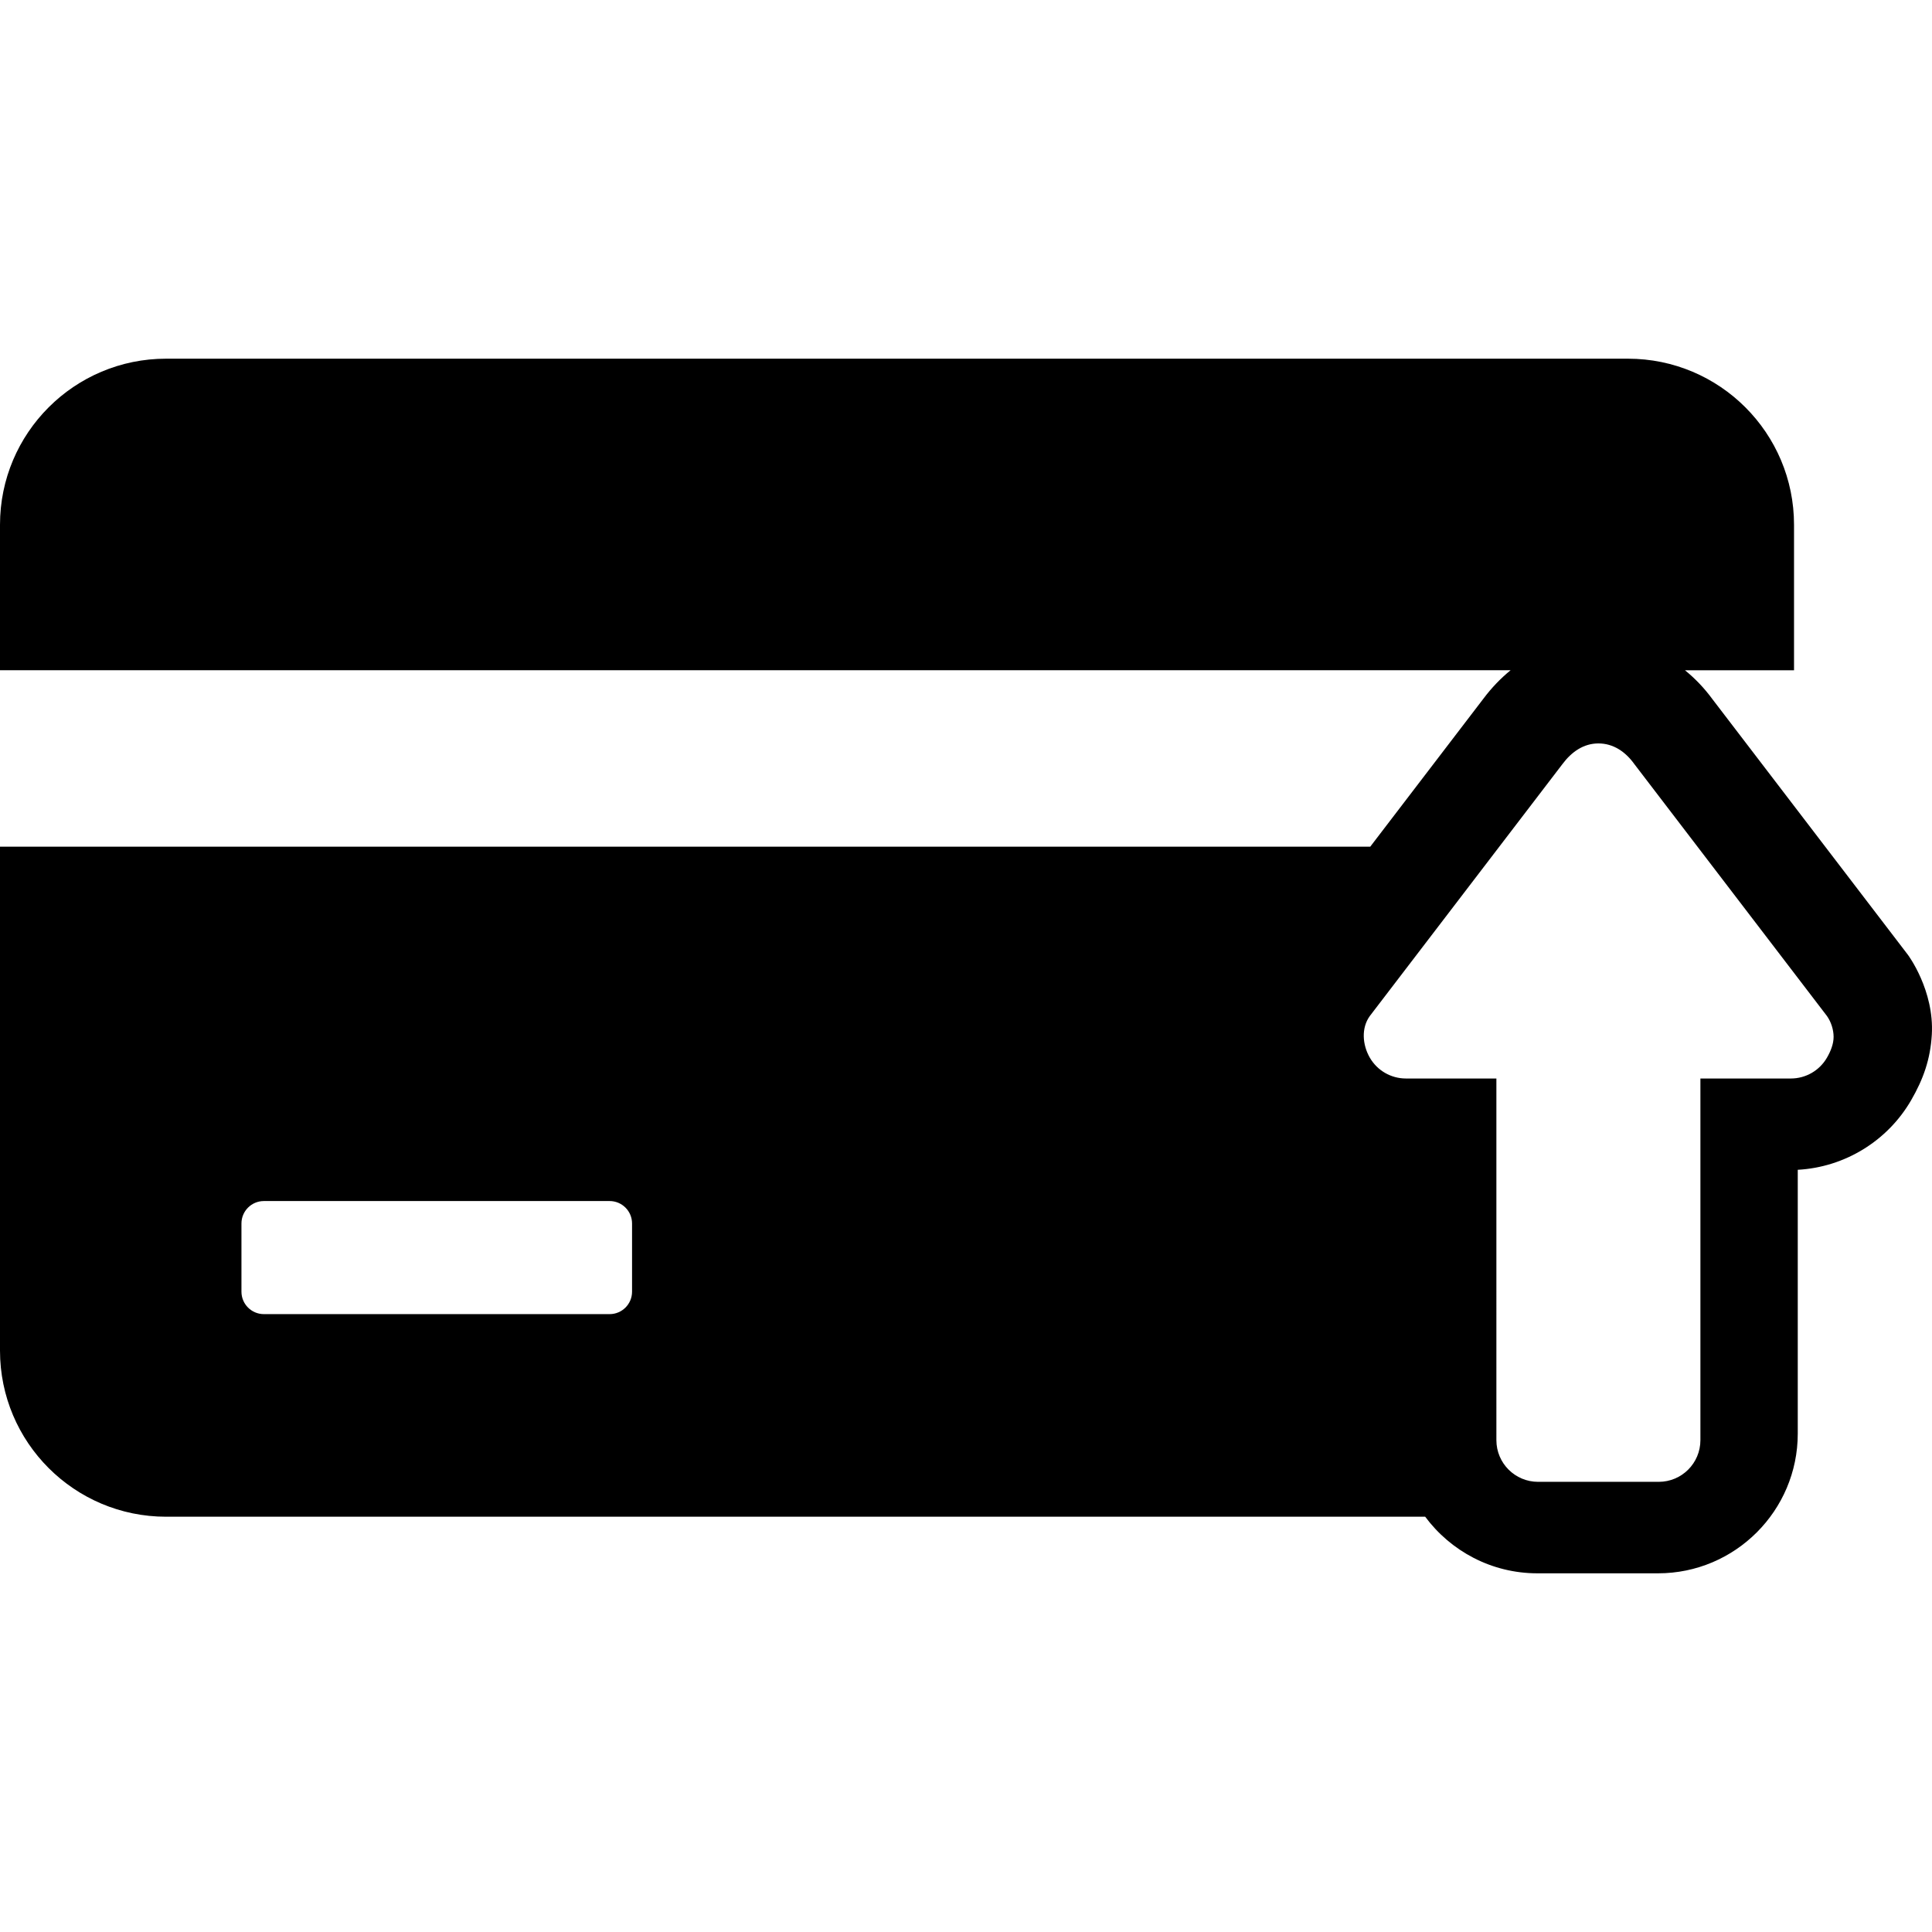
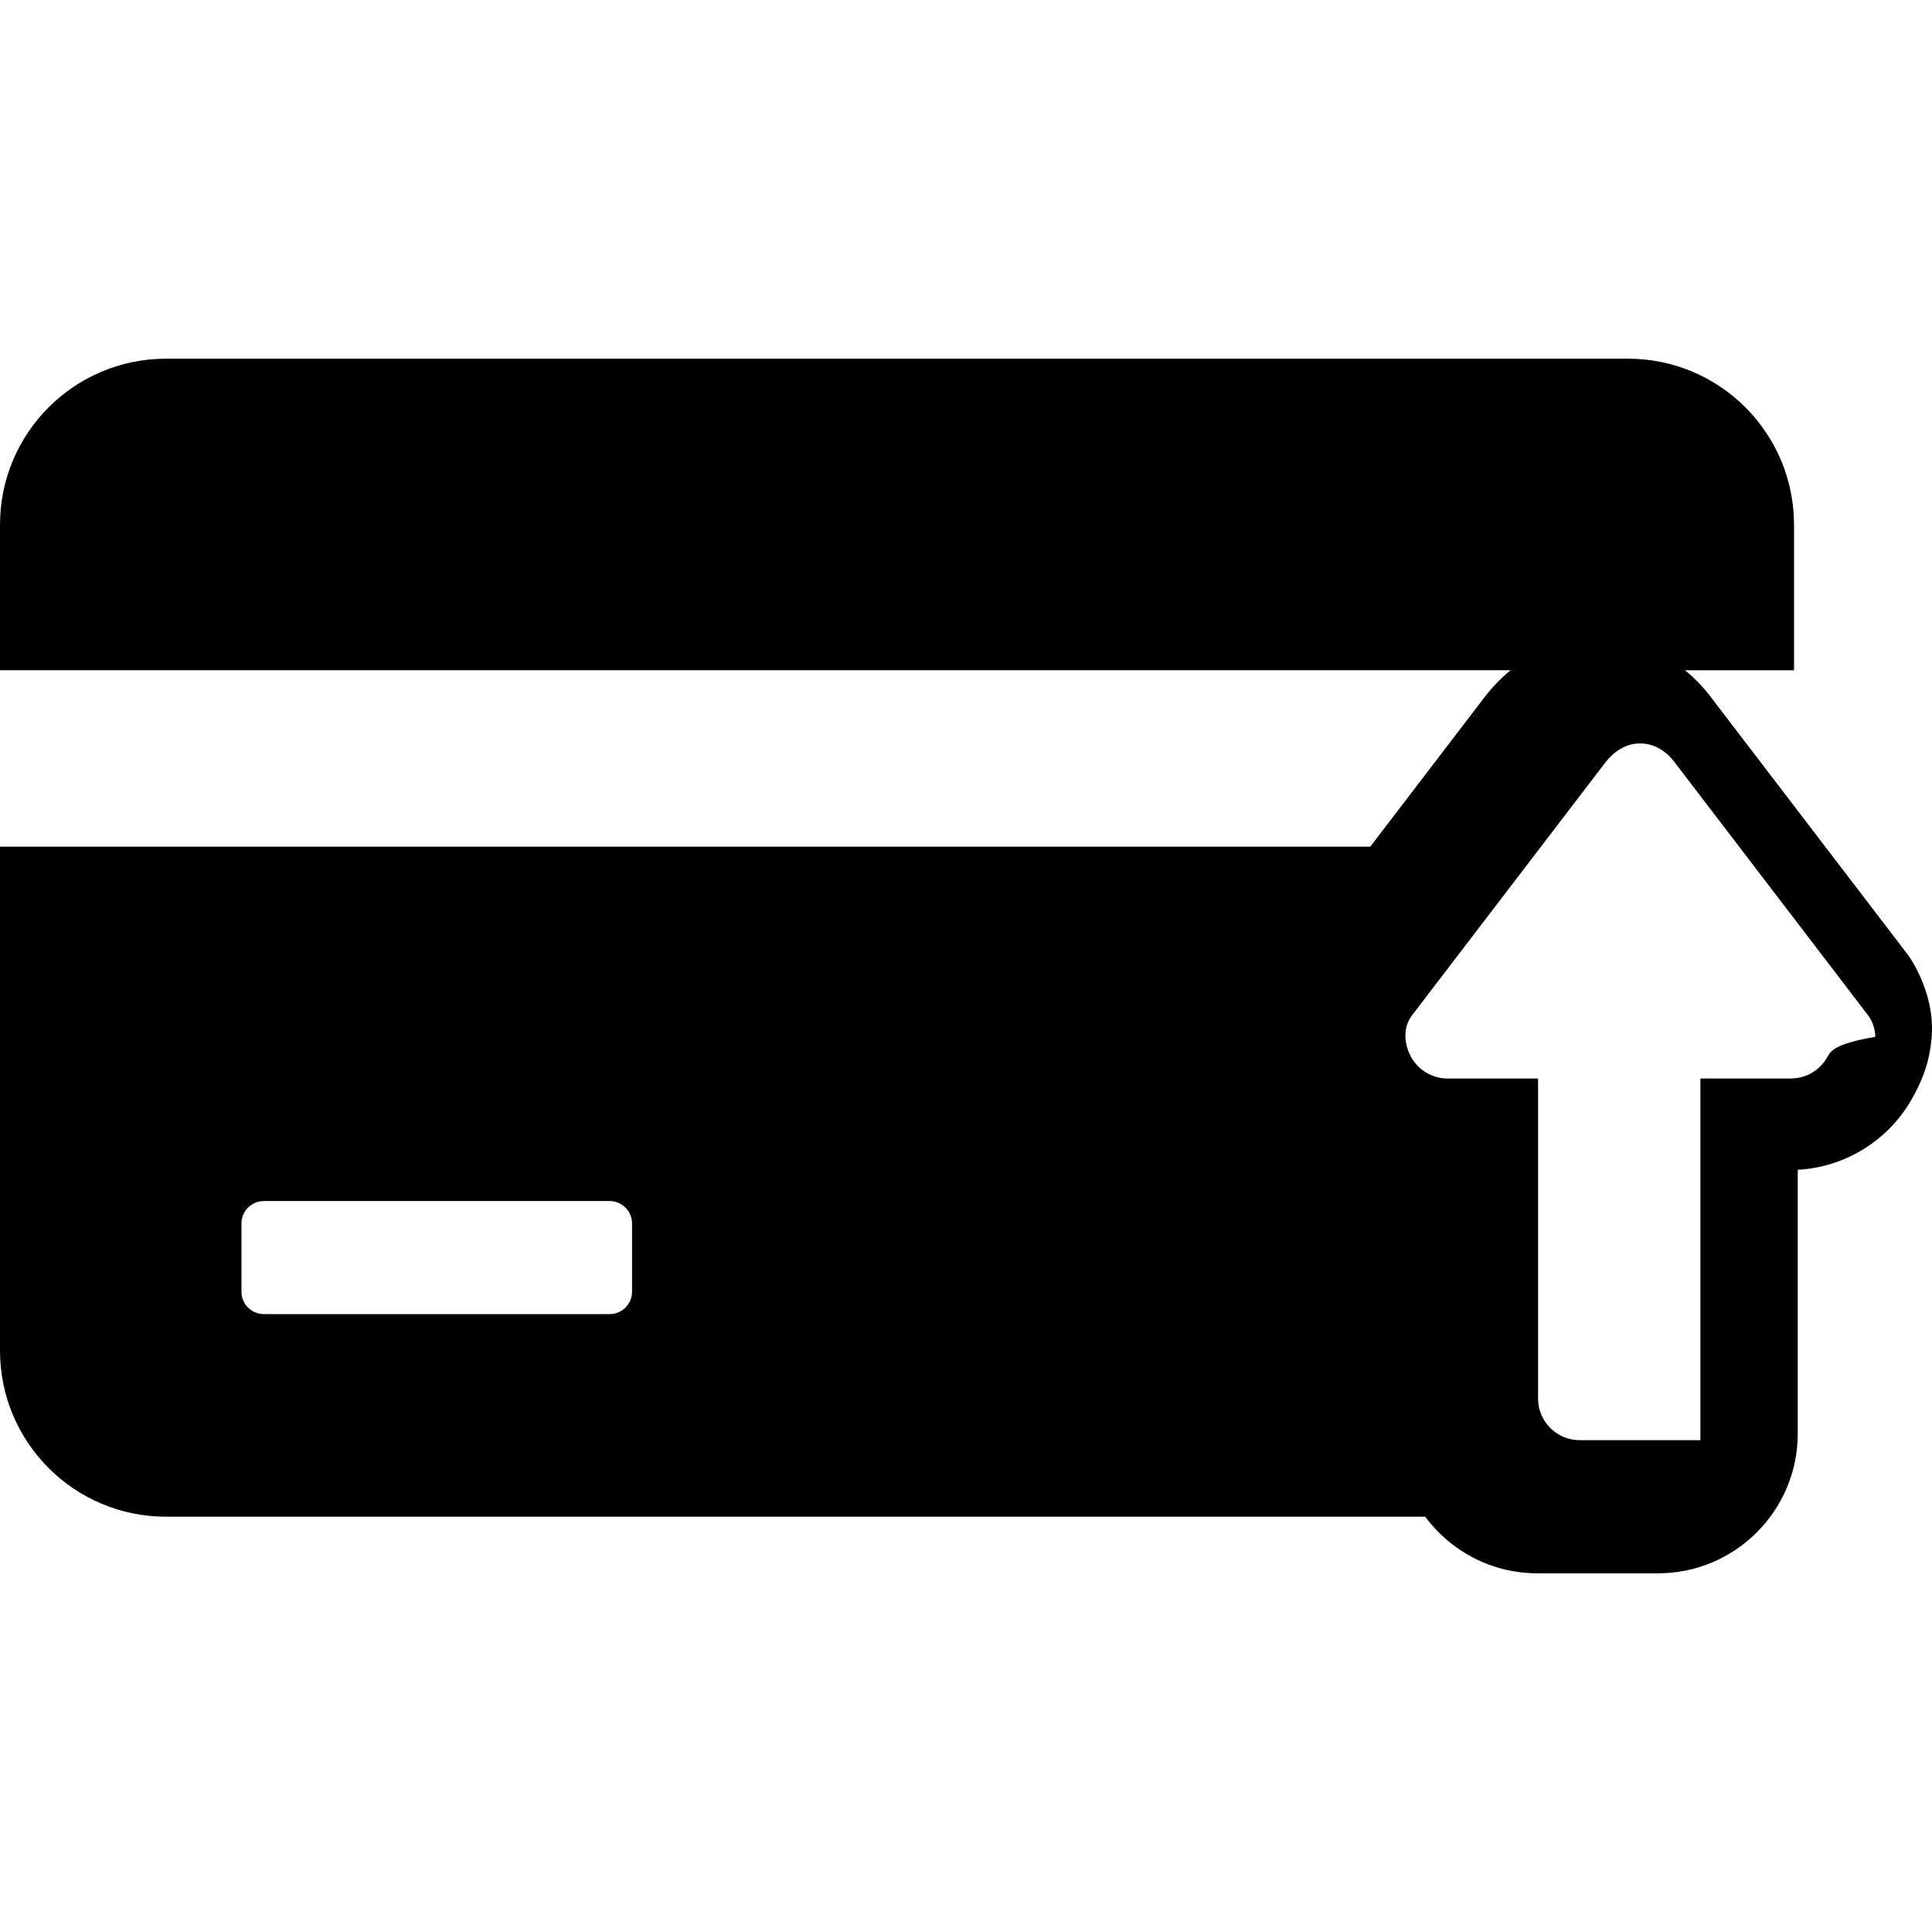
<svg xmlns="http://www.w3.org/2000/svg" version="1.1" id="Capa_1" x="0px" y="0px" width="456.927px" height="456.927px" viewBox="0 0 456.927 456.927" style="enable-background:new 0 0 456.927 456.927;" xml:space="preserve">
  <g>
-     <path d="M451.254,225.851l-46.253-60.49c-1.917-2.619-4.108-4.902-6.504-6.844h25.799v-34.401   c0-21.698-17.588-39.286-39.286-39.286H39.286C17.59,84.83,0,102.417,0,124.115v34.401h357.261   c-2.333,1.902-4.491,4.141-6.423,6.719l-26.767,35.008H0v119.183c0,21.698,17.59,39.286,39.286,39.286h297.778   c6.025,8.115,15.677,13.385,26.536,13.385h28.543c18.218,0,33.036-14.82,33.036-33.035v-62.401   c11.079-0.604,21.242-6.8,26.829-16.476c2.896-5.014,4.531-9.685,4.875-15.464C457.508,234.236,451.254,225.851,451.254,225.851z    M149.483,305.492c0,2.93-2.375,5.304-5.304,5.304H62.41c-2.929,0-5.305-2.374-5.305-5.304v-16.133c0-2.93,2.376-5.305,5.305-5.305   h81.769c2.929,0,5.304,2.375,5.304,5.305V305.492z M432.085,250.144c-1.761,3.049-5.013,4.926-8.534,4.926h-21.398v85.537   c0,5.44-4.411,9.854-9.854,9.854h-28.543c-5.441,0-9.854-4.412-9.854-9.854V255.07h-21.399c-3.521,0-6.773-1.877-8.534-4.926   c-1.76-3.05-2.055-7.02,0.001-9.854l45.524-59.539c2.159-2.912,5.014-4.927,8.533-4.927c3.519,0,6.408,1.951,8.532,4.927   l45.524,59.539c0.964,1.366,1.572,3.225,1.572,4.926C433.656,246.917,432.964,248.618,432.085,250.144z" />
+     <path d="M451.254,225.851l-46.253-60.49c-1.917-2.619-4.108-4.902-6.504-6.844h25.799v-34.401   c0-21.698-17.588-39.286-39.286-39.286H39.286C17.59,84.83,0,102.417,0,124.115v34.401h357.261   c-2.333,1.902-4.491,4.141-6.423,6.719l-26.767,35.008H0v119.183c0,21.698,17.59,39.286,39.286,39.286h297.778   c6.025,8.115,15.677,13.385,26.536,13.385h28.543c18.218,0,33.036-14.82,33.036-33.035v-62.401   c11.079-0.604,21.242-6.8,26.829-16.476c2.896-5.014,4.531-9.685,4.875-15.464C457.508,234.236,451.254,225.851,451.254,225.851z    M149.483,305.492c0,2.93-2.375,5.304-5.304,5.304H62.41c-2.929,0-5.305-2.374-5.305-5.304v-16.133c0-2.93,2.376-5.305,5.305-5.305   h81.769c2.929,0,5.304,2.375,5.304,5.305V305.492z M432.085,250.144c-1.761,3.049-5.013,4.926-8.534,4.926h-21.398v85.537   h-28.543c-5.441,0-9.854-4.412-9.854-9.854V255.07h-21.399c-3.521,0-6.773-1.877-8.534-4.926   c-1.76-3.05-2.055-7.02,0.001-9.854l45.524-59.539c2.159-2.912,5.014-4.927,8.533-4.927c3.519,0,6.408,1.951,8.532,4.927   l45.524,59.539c0.964,1.366,1.572,3.225,1.572,4.926C433.656,246.917,432.964,248.618,432.085,250.144z" />
  </g>
  <g>
</g>
  <g>
</g>
  <g>
</g>
  <g>
</g>
  <g>
</g>
  <g>
</g>
  <g>
</g>
  <g>
</g>
  <g>
</g>
  <g>
</g>
  <g>
</g>
  <g>
</g>
  <g>
</g>
  <g>
</g>
  <g>
</g>
</svg>